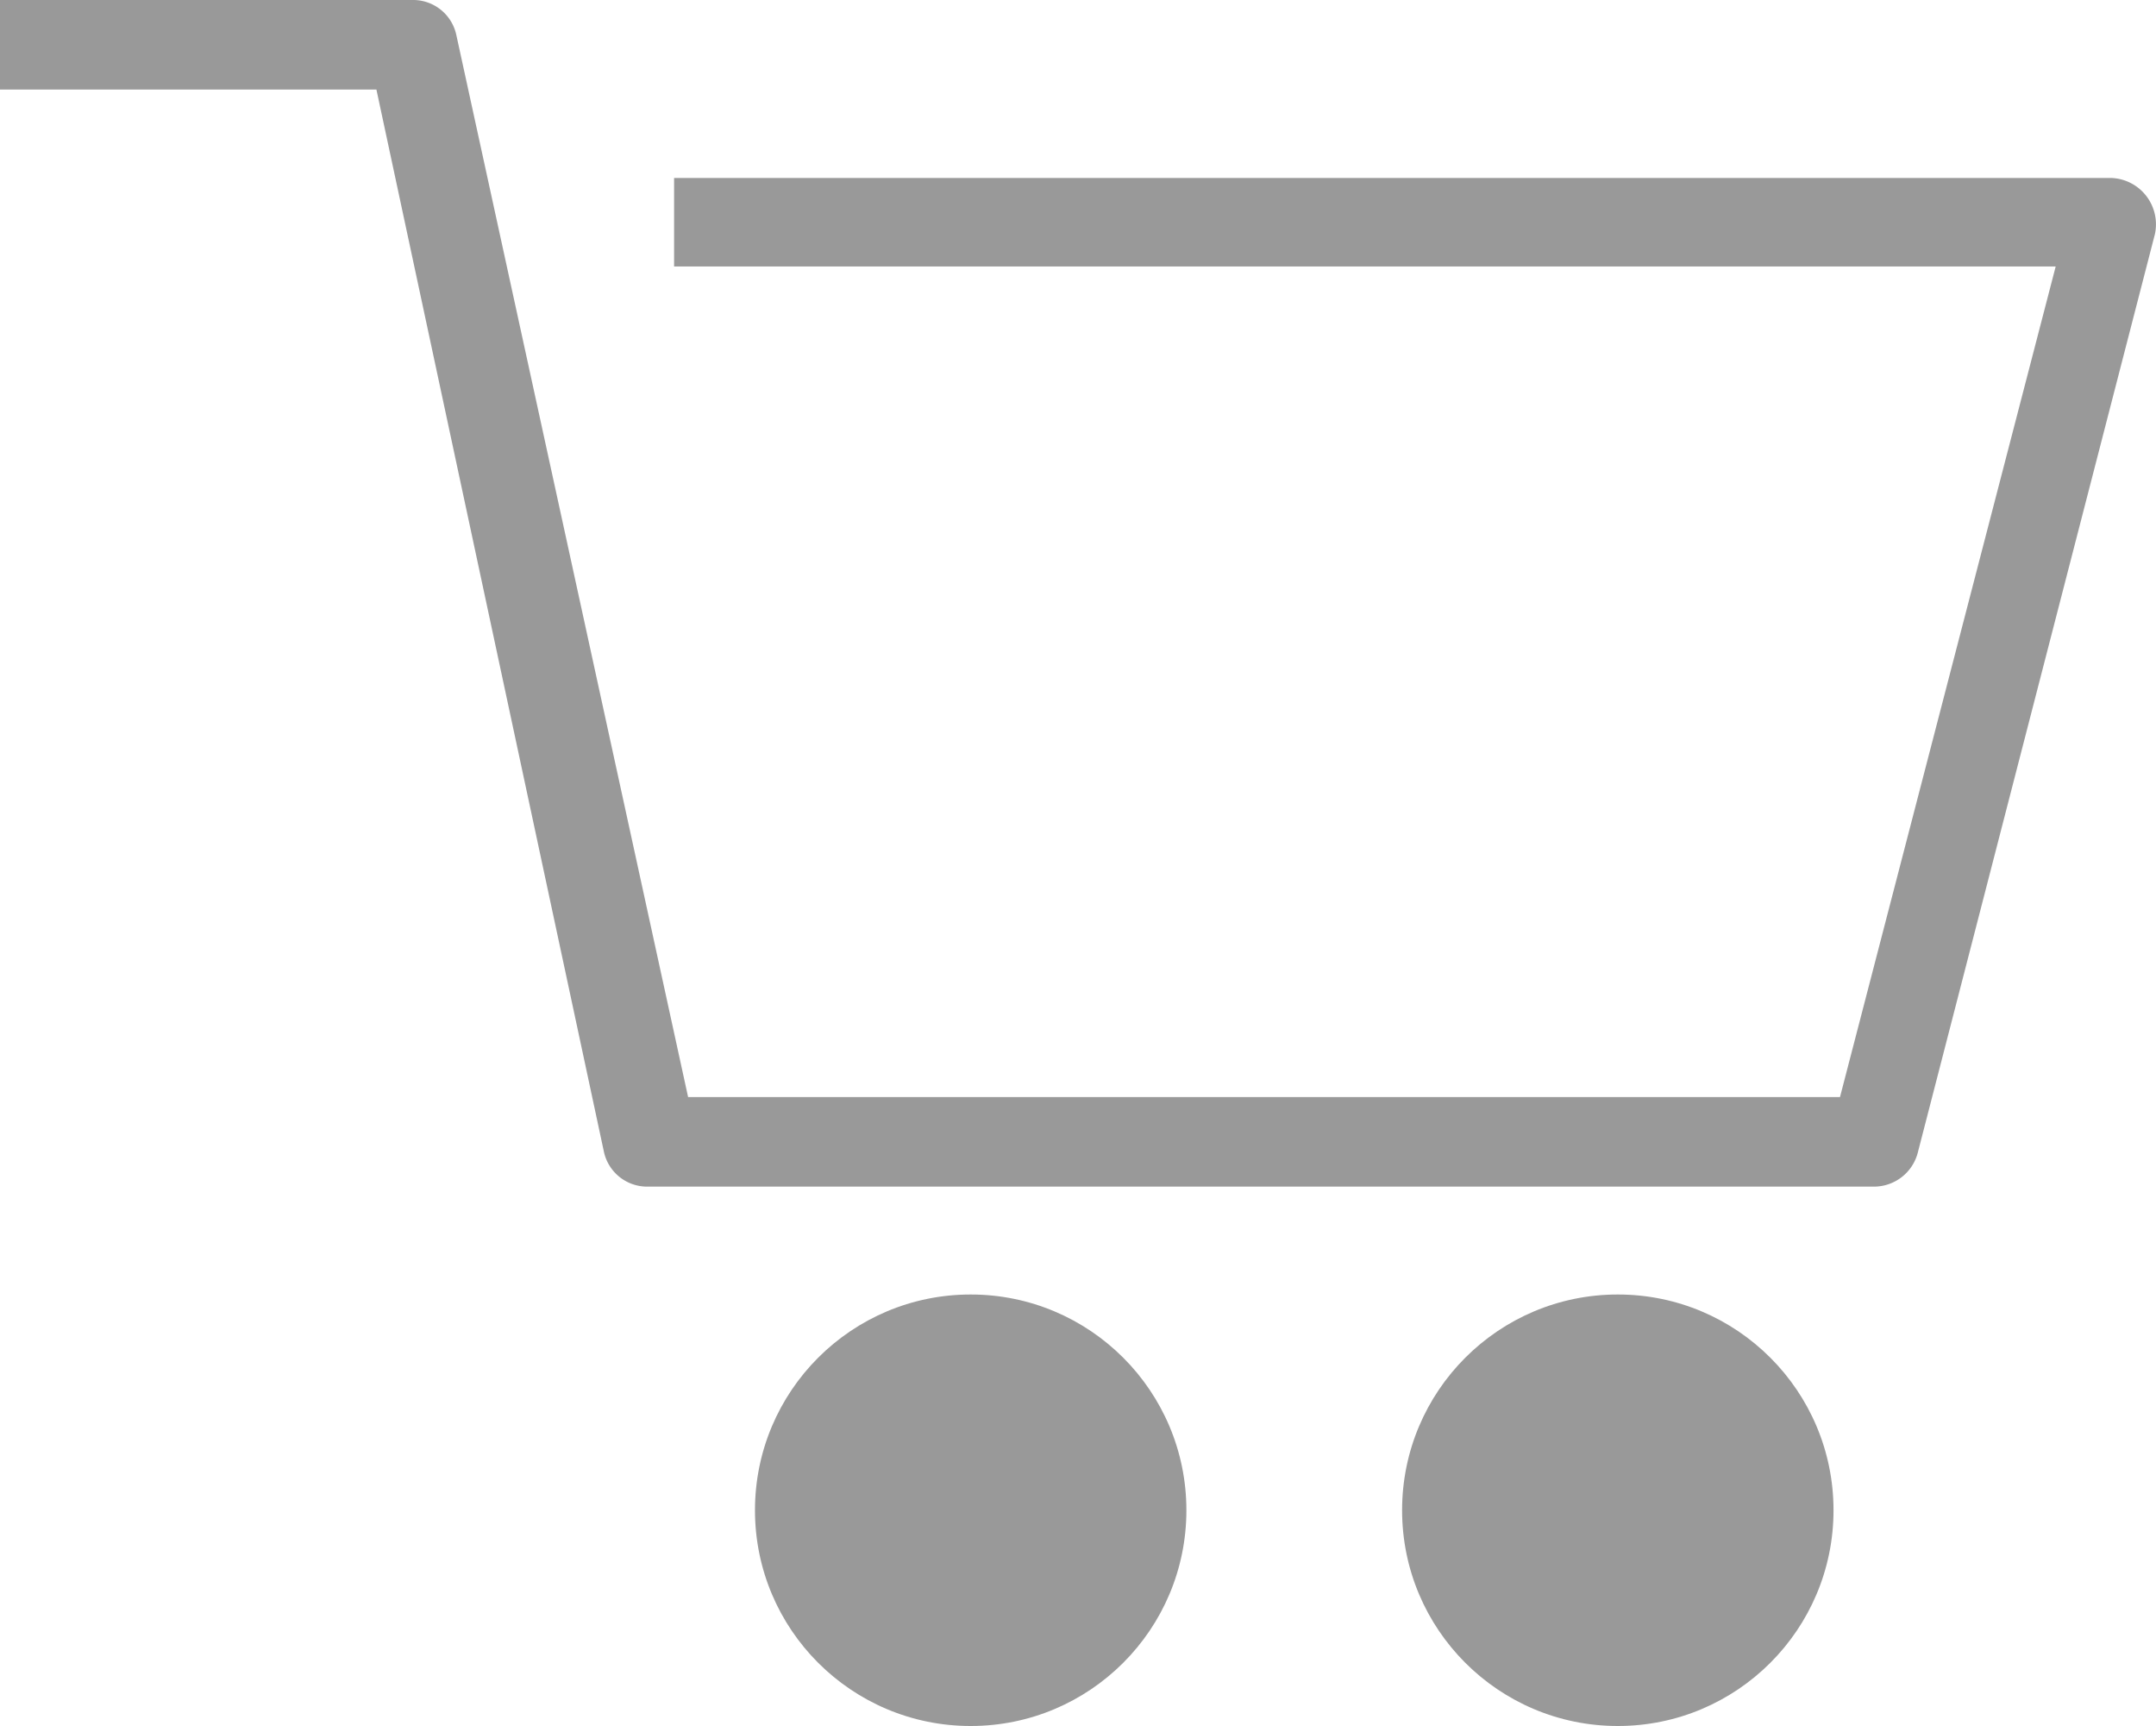
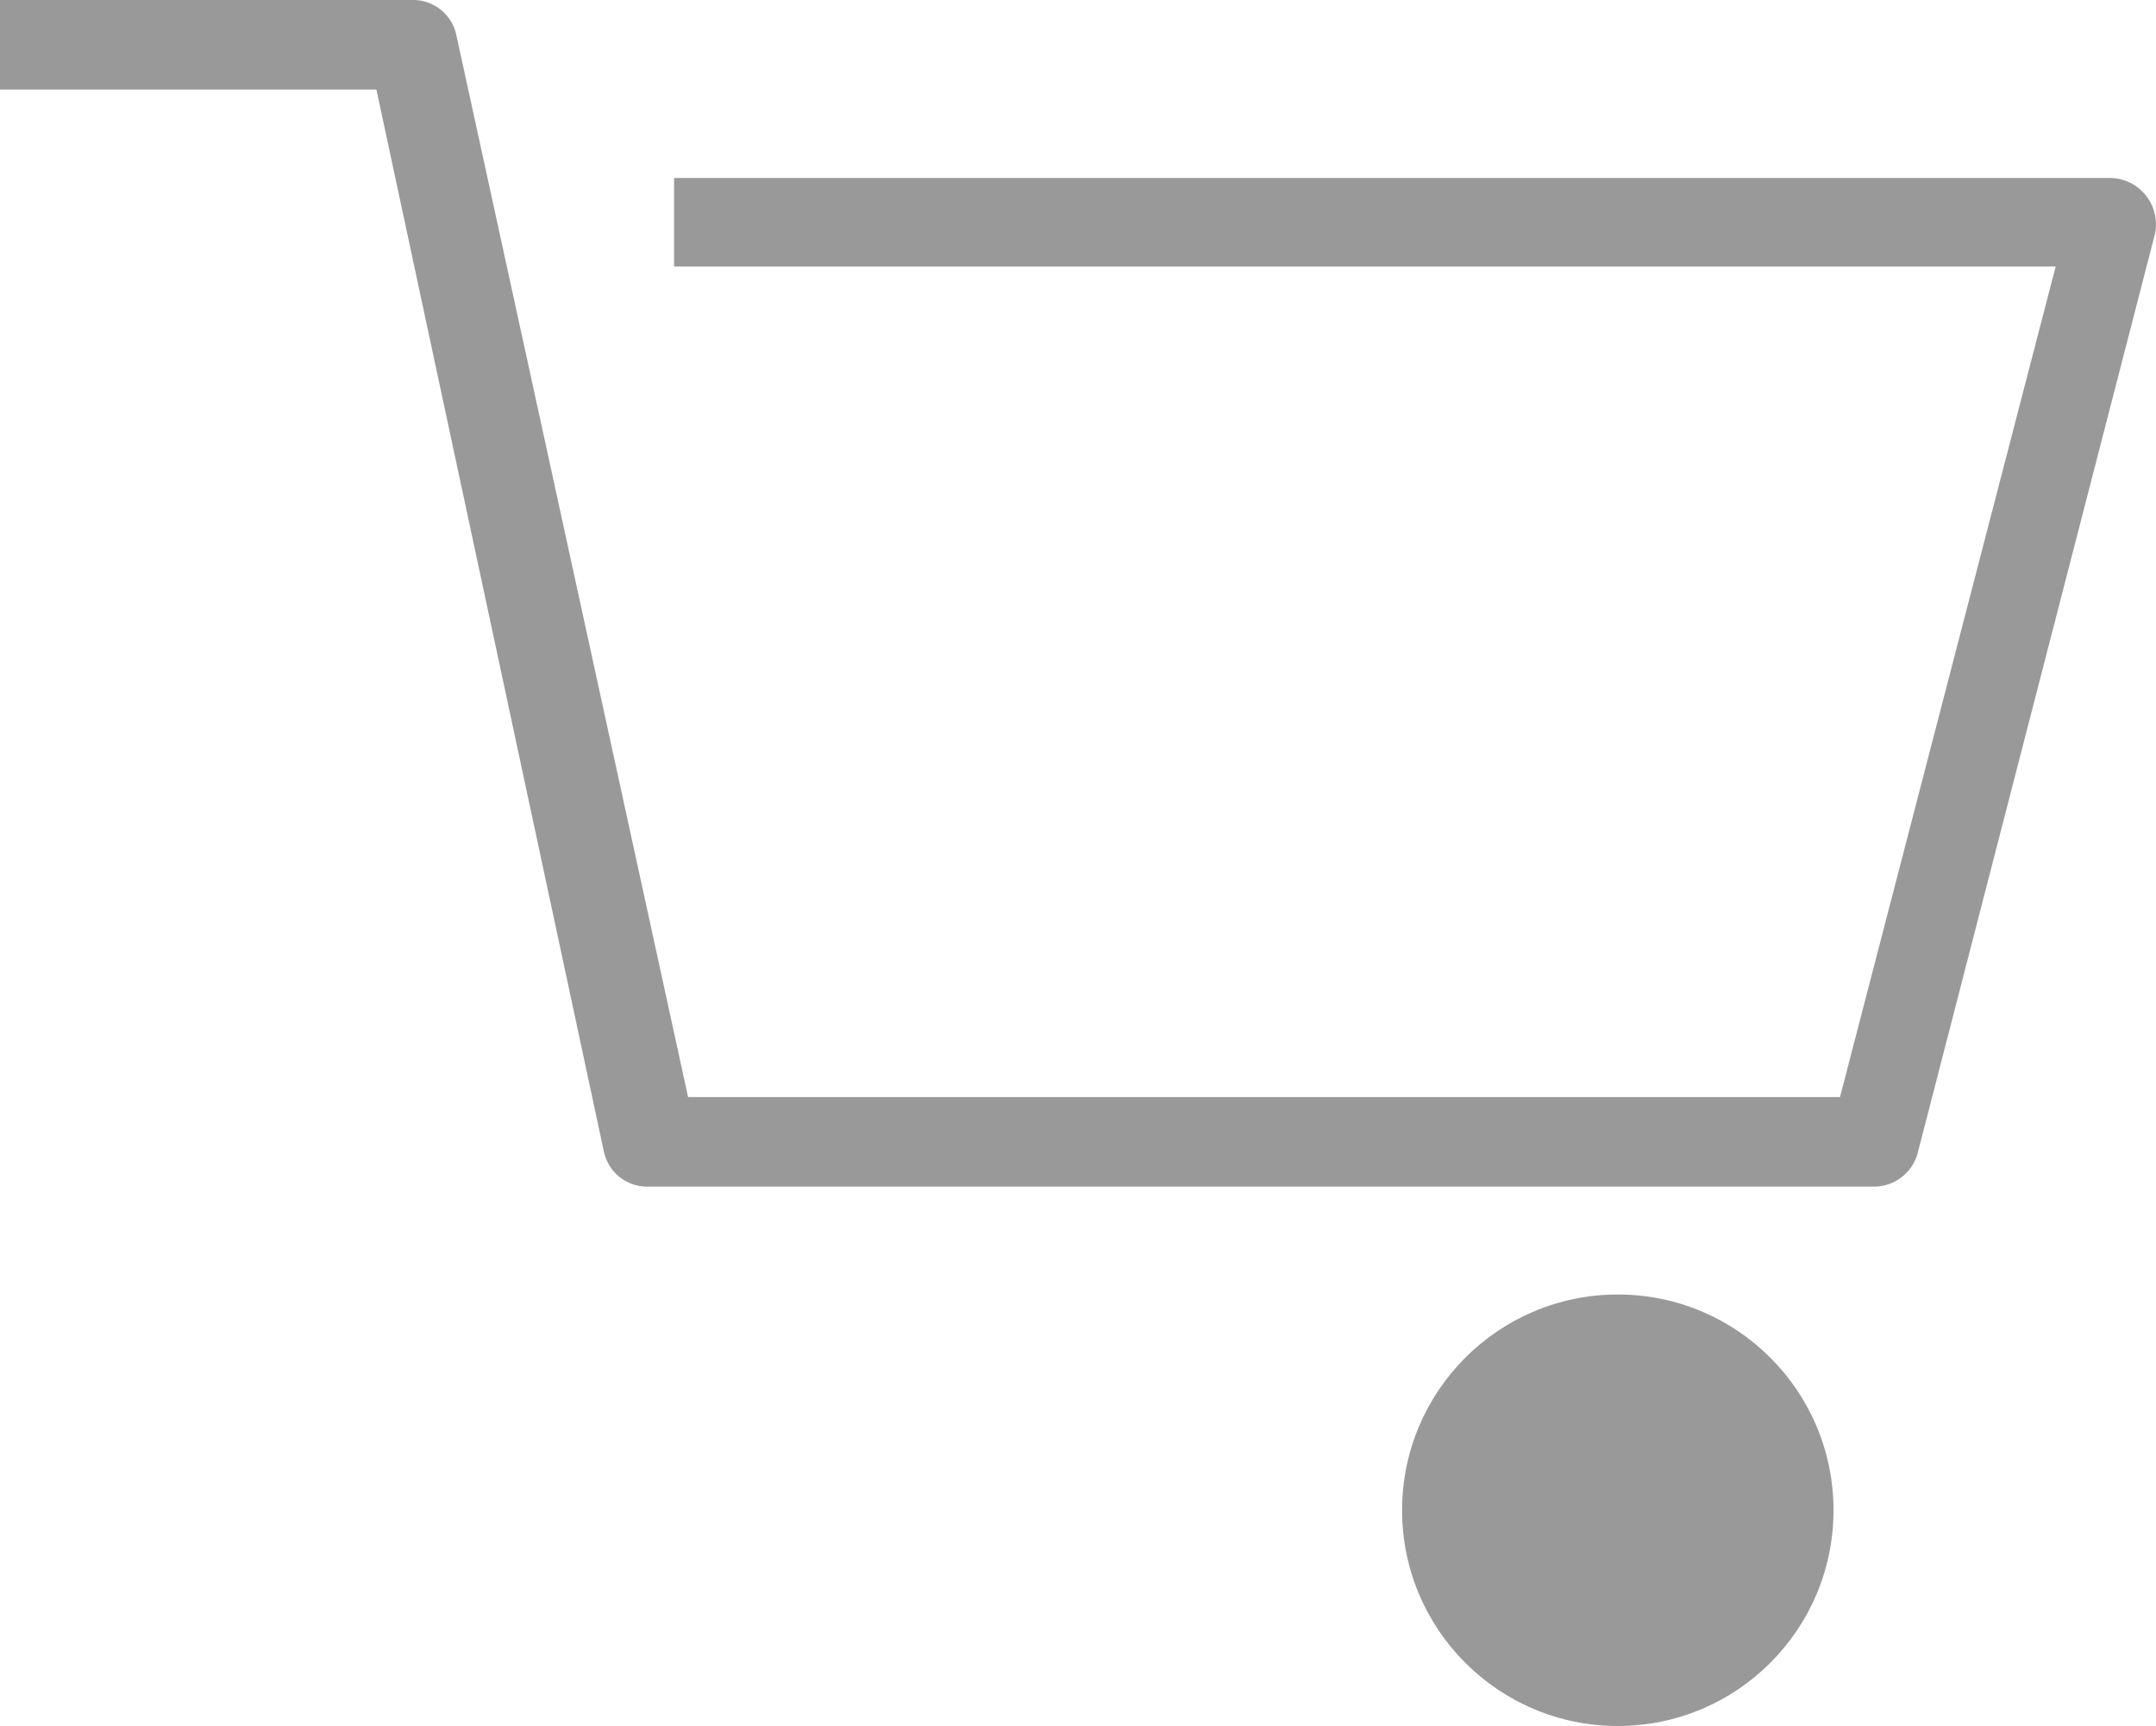
<svg xmlns="http://www.w3.org/2000/svg" viewBox="0 0 19.99 16">
  <defs>
    <style>.cls-1{fill:#999999;}</style>
  </defs>
  <g id="Layer_2" data-name="Layer 2">
    <g id="Layer_1-2" data-name="Layer 1">
      <g id="Cart_icon" data-name="Cart icon">
        <path id="Path_22" data-name="Path 22" class="cls-1" d="M17.38,11H6a.41.41,0,0,1-.4-.32L3.49.83H0V0H3.82a.41.41,0,0,1,.41.32l2.15,9.85H17.06l2-7.7H6.25V1.65H19.58a.43.43,0,0,1,.4.52l-2.2,8.52A.42.42,0,0,1,17.38,11Z" />
-         <circle id="Ellipse_22" data-name="Ellipse 22" class="cls-1" cx="9" cy="14" r="2" />
        <circle id="Ellipse_23" data-name="Ellipse 23" class="cls-1" cx="15" cy="14" r="2" />
      </g>
    </g>
  </g>
</svg>